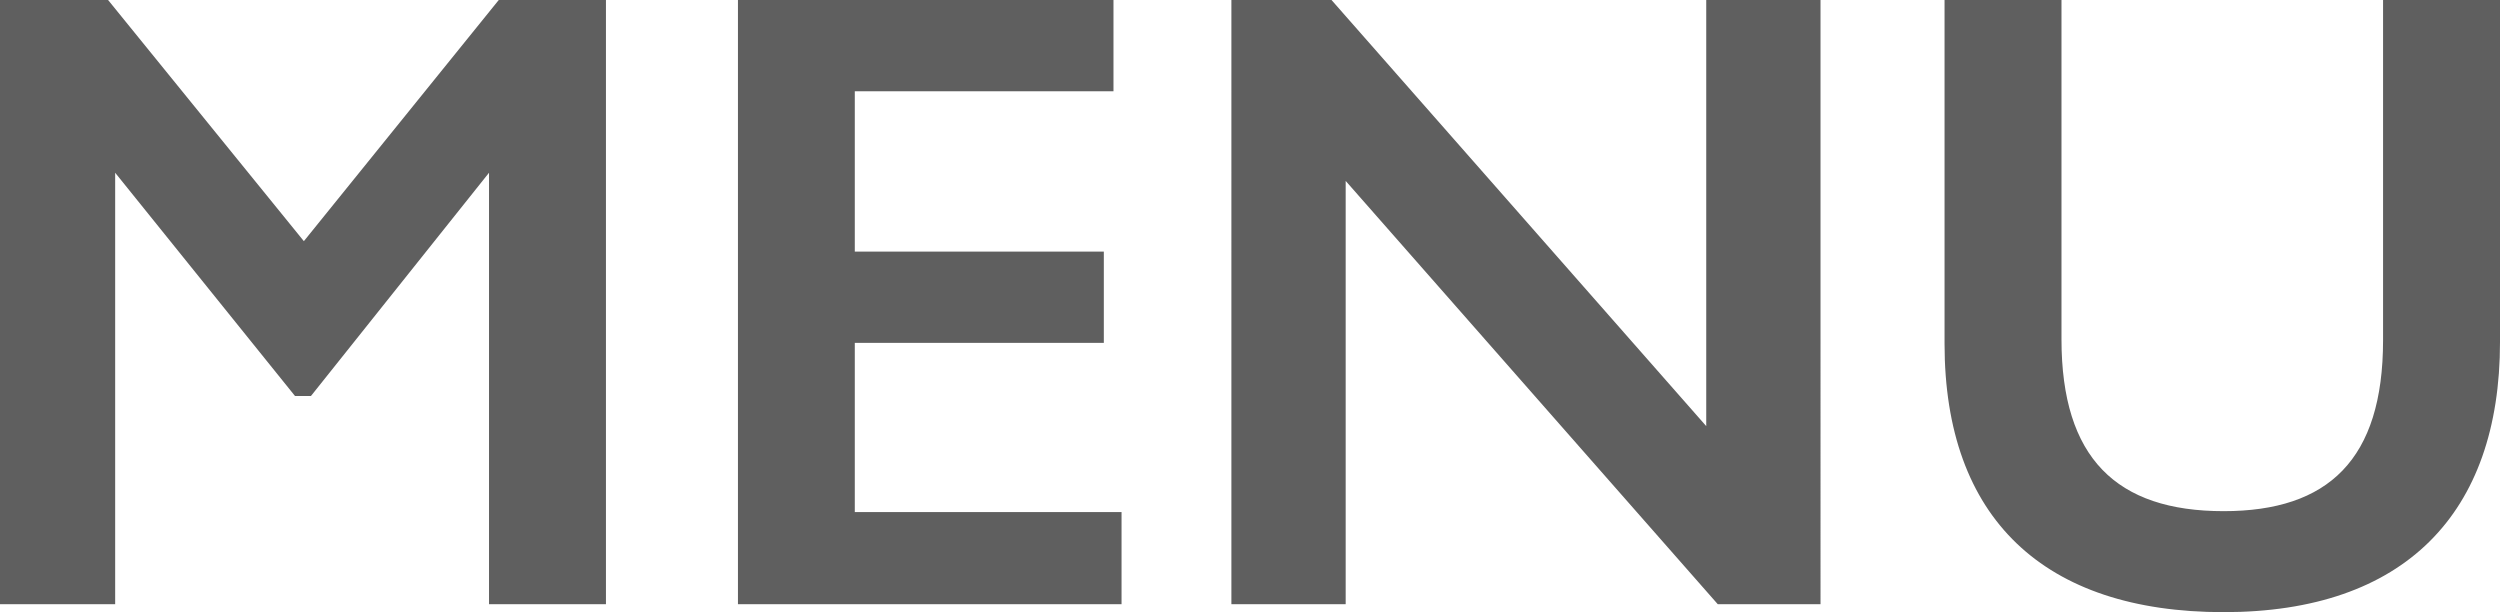
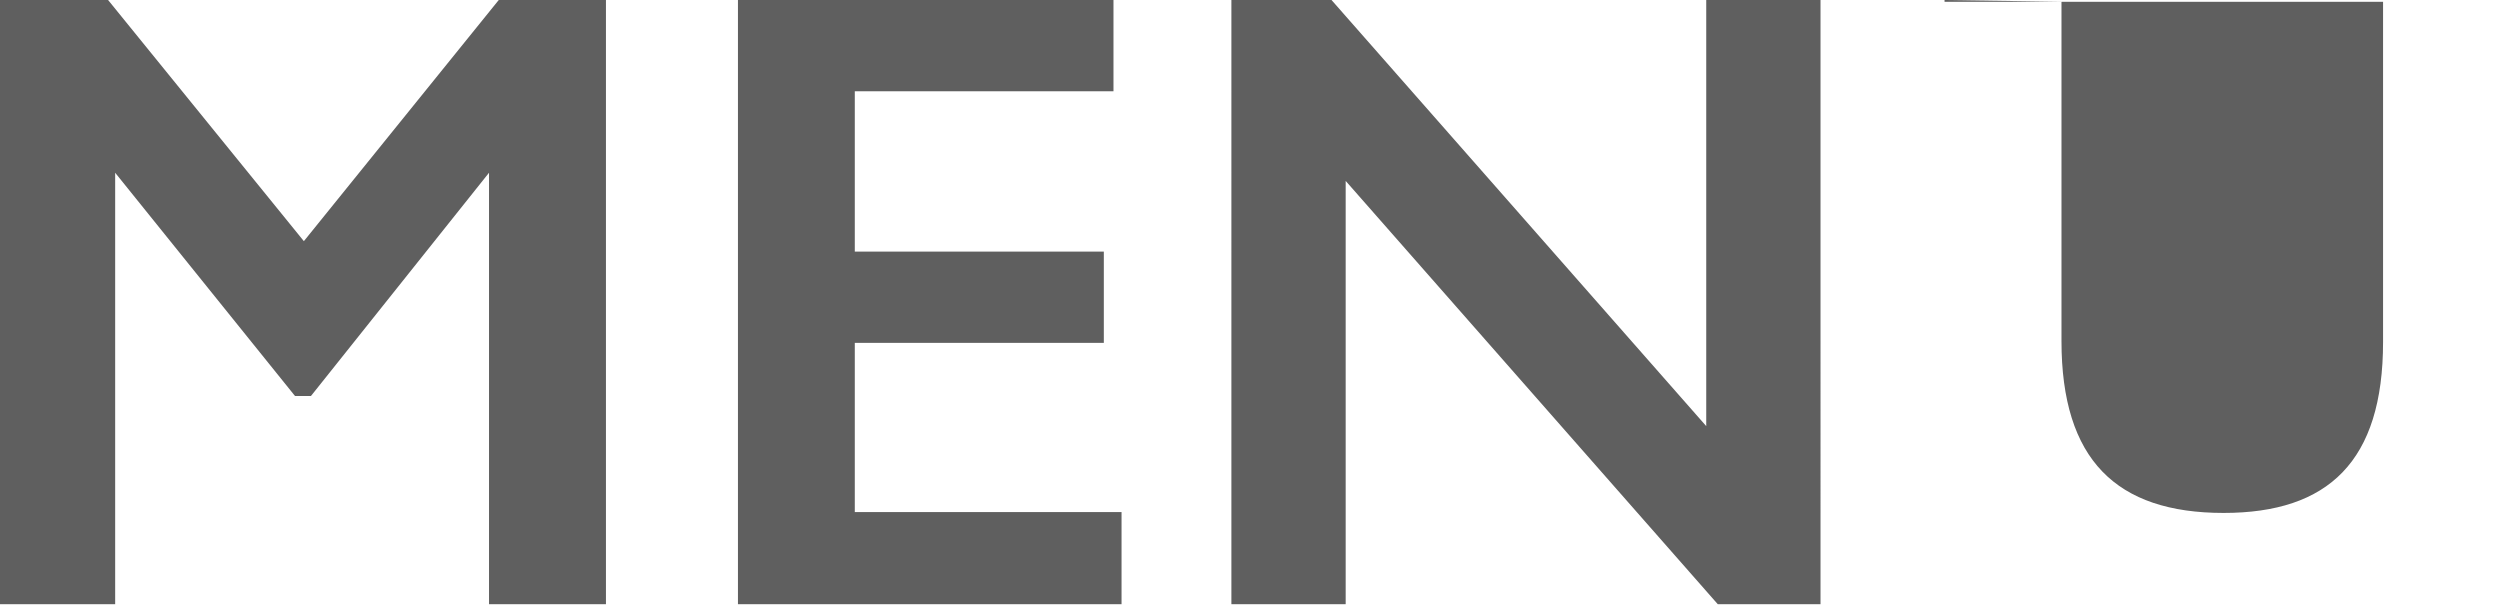
<svg xmlns="http://www.w3.org/2000/svg" width="50.796" height="12.438" viewBox="0 0 50.796 12.438">
-   <path id="img_navi_menu" d="M1.332-12.276V0h2.34V-8.766L7.326-4.23H7.65l3.618-4.536V0h2.376V-12.276H11.466l-3.96,4.9-3.978-4.9Zm14.994,0V0H24.12V-1.872H18.7V-5.31H23.76V-7.164H18.7v-3.258h5.256v-1.854Zm10.026,0V0h2.322V-8.6L36.234,0h2.088V-12.276H36v8.658l-7.614-8.658Zm14.49,0v6.984c0,3.546,2.016,5.454,5.67,5.454,3.672,0,5.616-2,5.616-5.49v-6.948H49.752v6.912c0,2.43-1.116,3.474-3.24,3.474-2.178,0-3.294-1.08-3.294-3.492v-6.894Z" transform="translate(-1.332 12.276)" fill="#5f5f5f" />
+   <path id="img_navi_menu" d="M1.332-12.276V0h2.34V-8.766L7.326-4.23H7.65l3.618-4.536V0h2.376V-12.276H11.466l-3.96,4.9-3.978-4.9Zm14.994,0V0H24.12V-1.872H18.7V-5.31H23.76V-7.164H18.7v-3.258h5.256v-1.854Zm10.026,0V0h2.322V-8.6L36.234,0h2.088V-12.276H36v8.658l-7.614-8.658Zm14.49,0v6.984v-6.948H49.752v6.912c0,2.43-1.116,3.474-3.24,3.474-2.178,0-3.294-1.08-3.294-3.492v-6.894Z" transform="translate(-1.332 12.276)" fill="#5f5f5f" />
</svg>